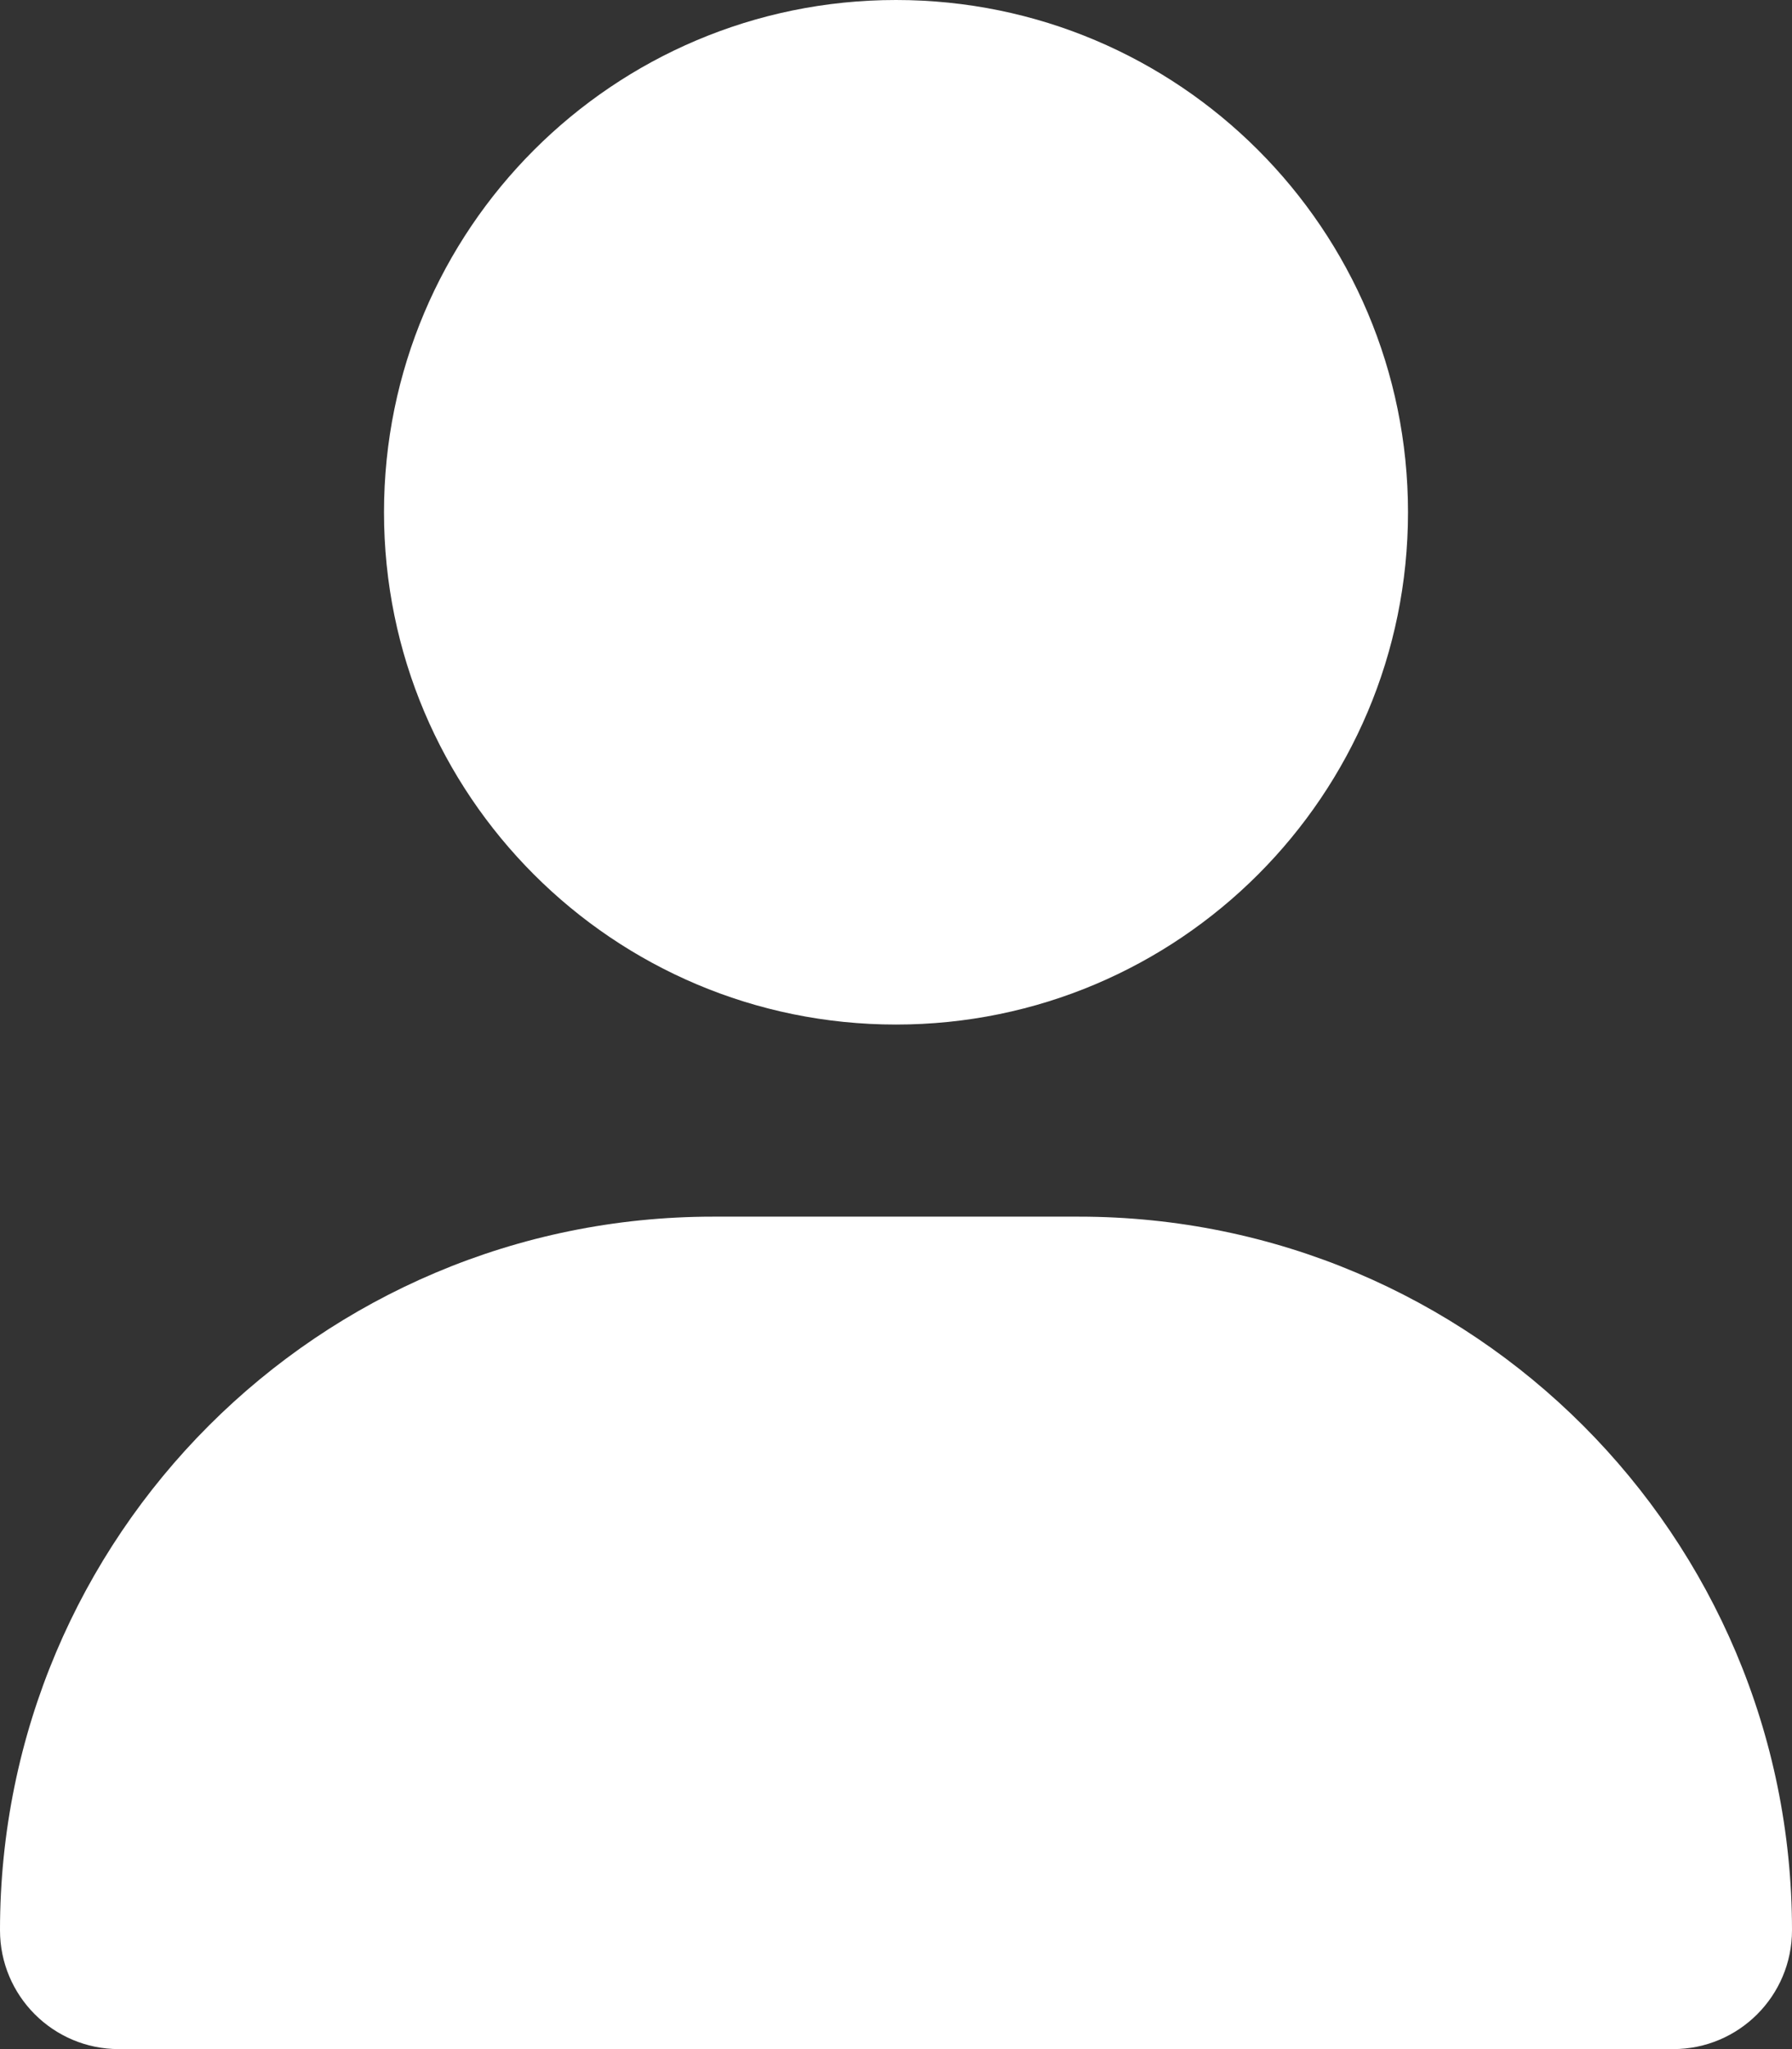
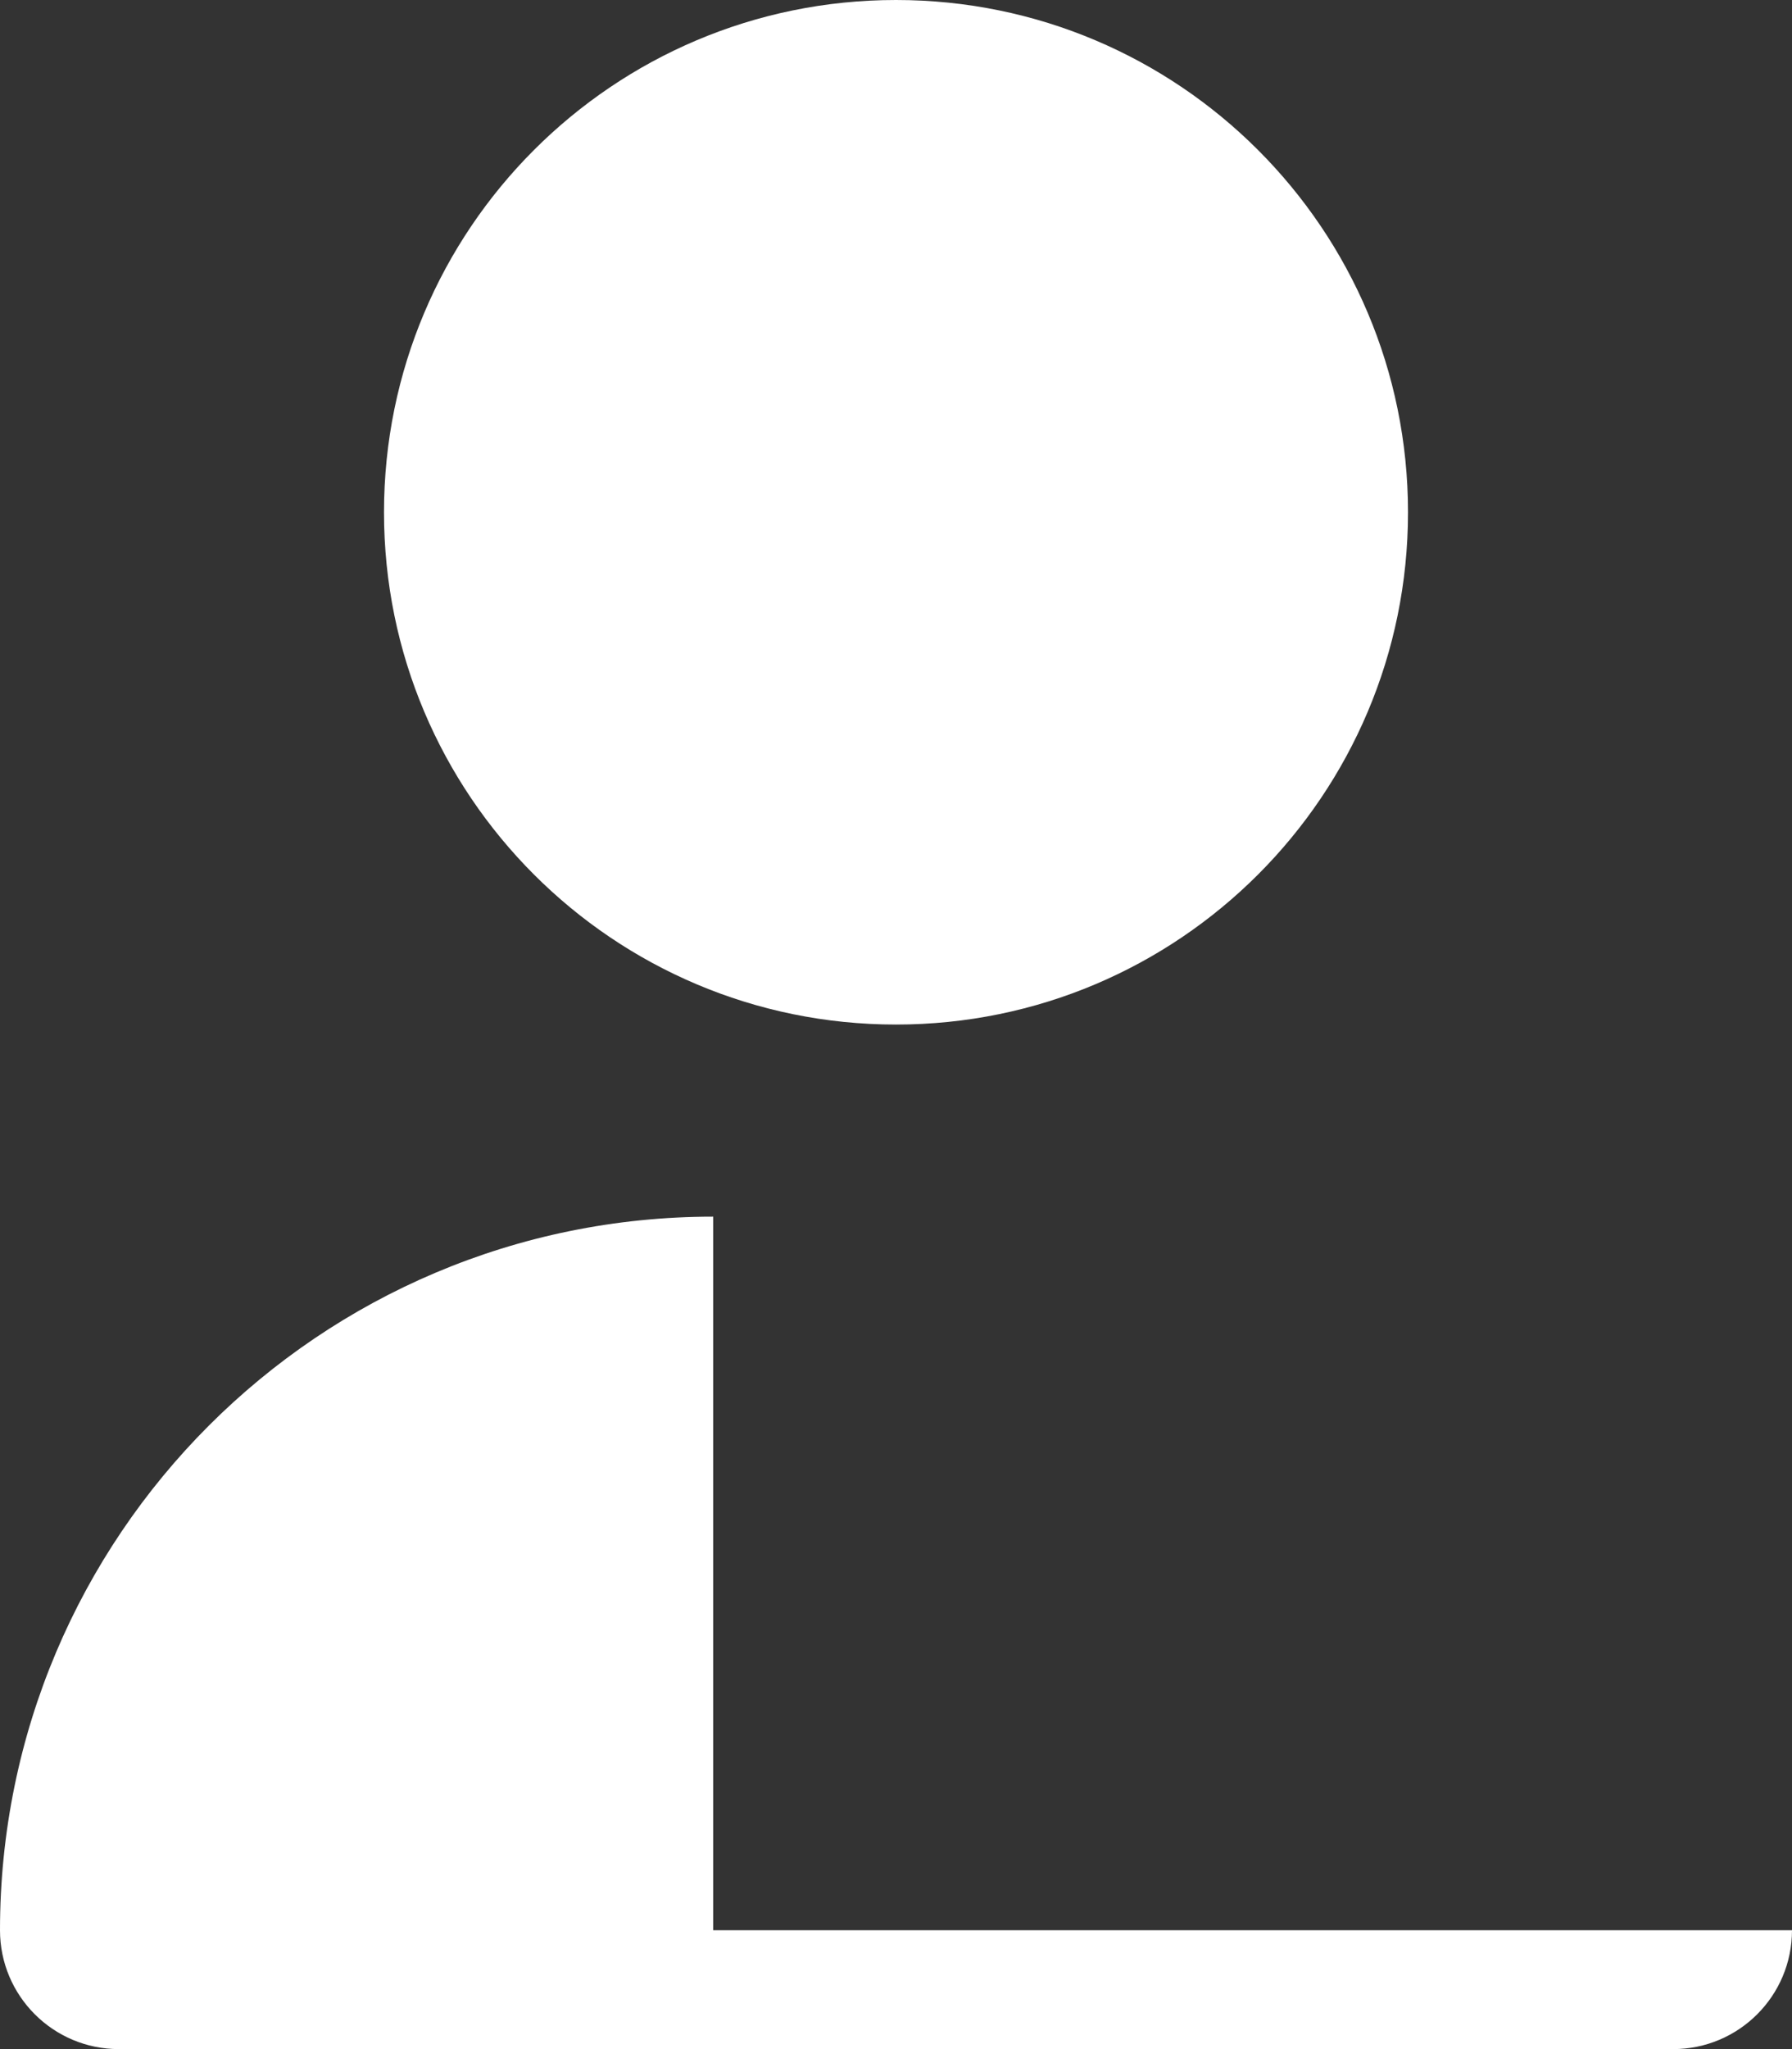
<svg xmlns="http://www.w3.org/2000/svg" viewBox="0 0 448 512">
  <rect x="0" y="0" width="448" height="512" fill="#333333" stroke="none" />
-   <path fill="white" d="M224 256c70.7 0 128-57.3 128-128S294.7 0 224 0S96 57.3 96 128s57.3 128 128 128zm-45.7 48C79.8 304 0 383.8 0 482.3C0 498.7 13.3 512 29.7 512H418.3c16.4 0 29.7-13.3 29.7-29.7C448 383.8 368.2 304 269.7 304H178.3z" />
+   <path fill="white" d="M224 256c70.7 0 128-57.3 128-128S294.7 0 224 0S96 57.3 96 128s57.3 128 128 128zm-45.7 48C79.8 304 0 383.8 0 482.3C0 498.7 13.3 512 29.7 512H418.3c16.4 0 29.7-13.3 29.7-29.7H178.3z" />
</svg>